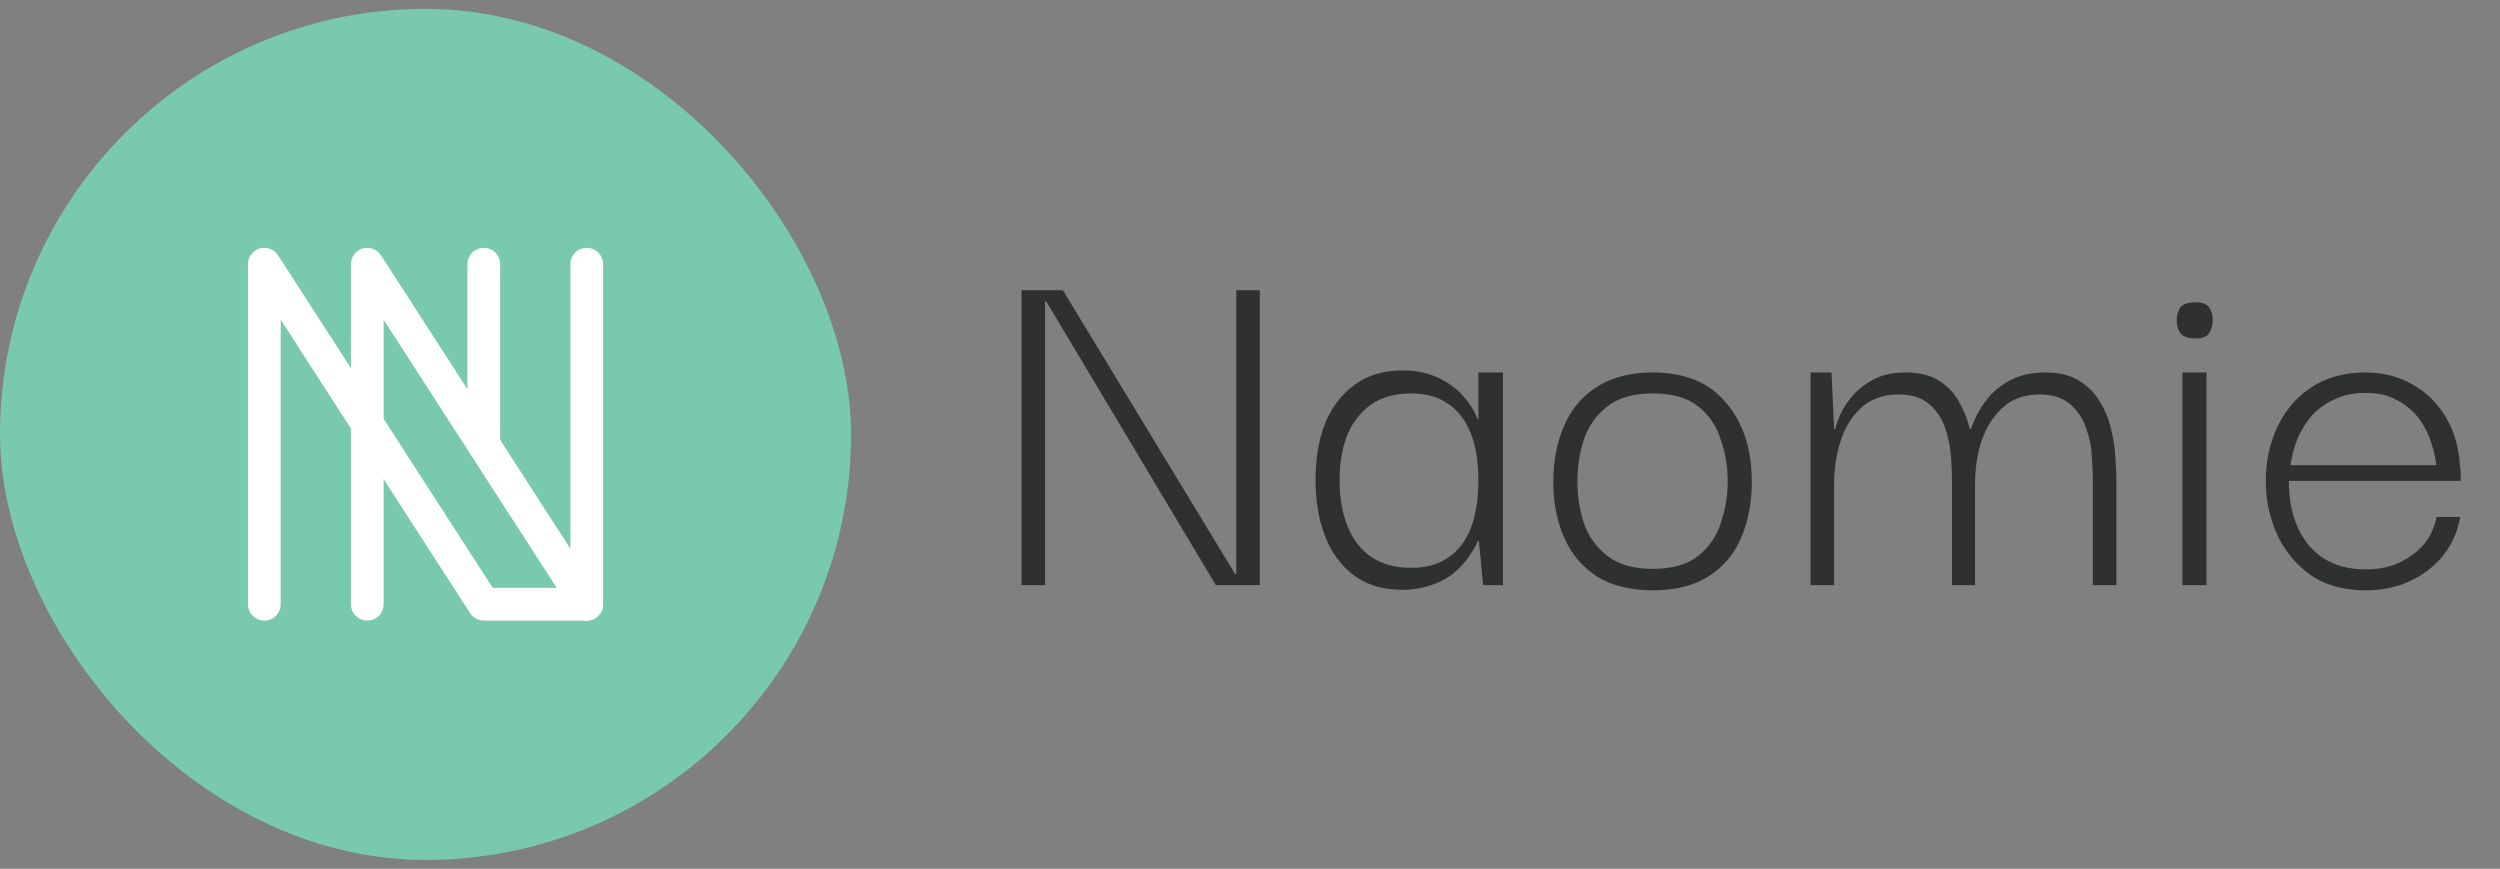
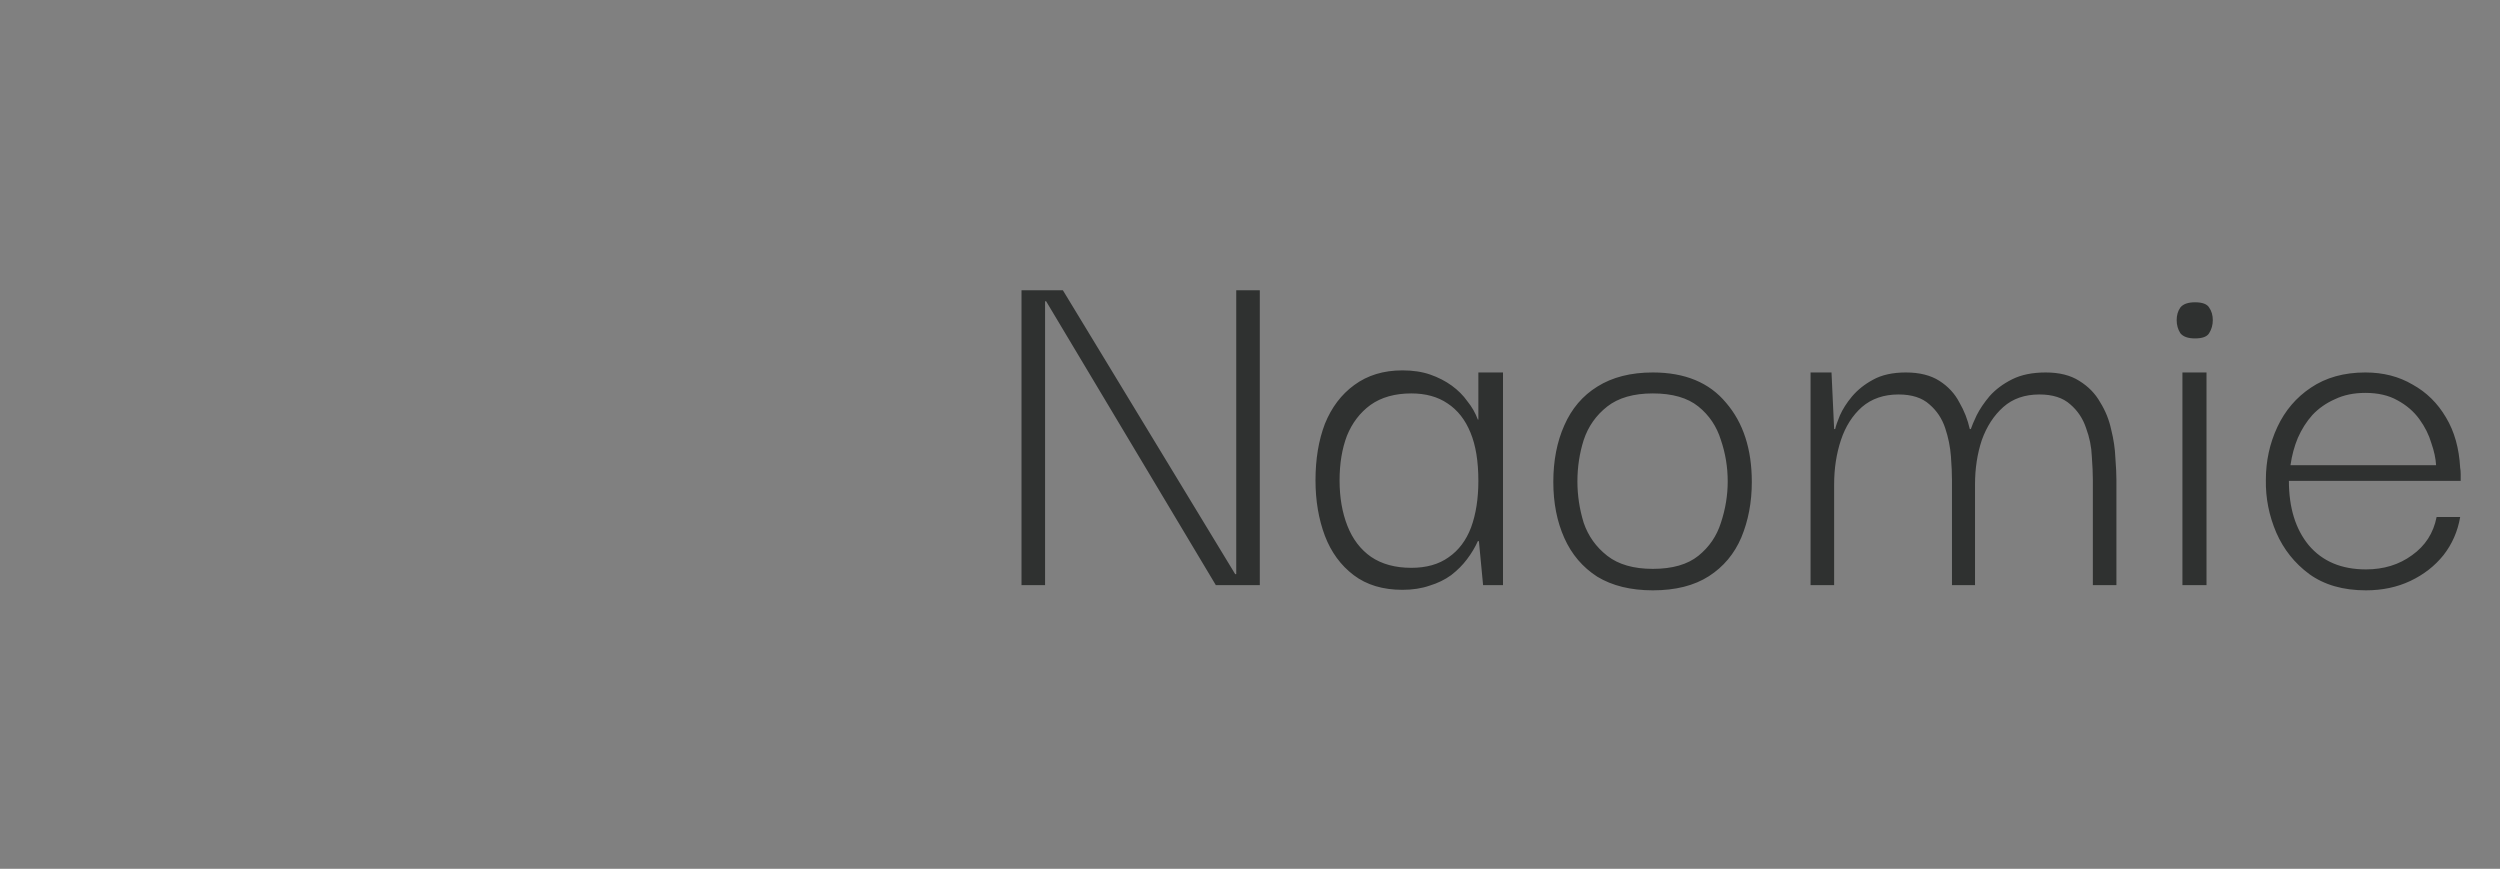
<svg xmlns="http://www.w3.org/2000/svg" width="141" height="49" viewBox="0 0 141 49" fill="none">
  <rect x="0" y="0" width="141" height="49" fill="#808080" stroke="none" />
-   <rect y="0.5" width="48" height="48" rx="24" fill="#79C9AE" />
-   <path d="M14.908 34.078V14.9L27.287 34.078H33.092" stroke="white" stroke-width="1.846" stroke-miterlimit="10" stroke-linecap="round" stroke-linejoin="round" />
-   <path d="M33.092 14.9V34.078L20.713 14.9V34.078" stroke="white" stroke-width="1.846" stroke-miterlimit="10" stroke-linecap="round" stroke-linejoin="round" />
-   <path d="M27.287 25.079V14.9" stroke="white" stroke-width="1.846" stroke-miterlimit="10" stroke-linecap="round" stroke-linejoin="round" />
  <path d="M69.724 16.37H71.053V33H68.572L59.001 16.99H58.942V33H57.613V16.37H59.946L69.664 32.38H69.724V16.37ZM79.097 33.266C77.994 33.266 77.079 32.99 76.35 32.439C75.621 31.887 75.08 31.149 74.725 30.223C74.371 29.278 74.194 28.235 74.194 27.092C74.194 25.891 74.371 24.828 74.725 23.902C75.1 22.977 75.651 22.248 76.38 21.716C77.128 21.165 78.034 20.889 79.097 20.889C79.688 20.889 80.21 20.968 80.663 21.125C81.116 21.283 81.519 21.49 81.874 21.746C82.228 22.002 82.524 22.297 82.76 22.632C83.016 22.947 83.213 23.292 83.351 23.666H83.38V21.007H84.769V33H83.646L83.41 30.519H83.351C83.193 30.873 82.986 31.218 82.73 31.553C82.494 31.868 82.199 32.163 81.844 32.439C81.49 32.695 81.086 32.892 80.633 33.029C80.18 33.187 79.668 33.266 79.097 33.266ZM79.599 32.025C80.446 32.025 81.145 31.828 81.697 31.434C82.268 31.041 82.691 30.479 82.967 29.751C83.242 29.003 83.38 28.126 83.38 27.122C83.38 26.019 83.233 25.113 82.937 24.404C82.642 23.676 82.209 23.124 81.637 22.75C81.086 22.376 80.407 22.189 79.599 22.189C78.674 22.189 77.906 22.405 77.295 22.839C76.704 23.272 76.261 23.853 75.966 24.581C75.69 25.31 75.552 26.147 75.552 27.092C75.552 28.057 75.7 28.914 75.996 29.662C76.291 30.41 76.734 30.991 77.325 31.405C77.935 31.819 78.693 32.025 79.599 32.025ZM93.219 33.295C91.978 33.295 90.935 33.039 90.088 32.527C89.261 31.996 88.641 31.267 88.227 30.341C87.814 29.416 87.607 28.363 87.607 27.181C87.607 25.98 87.814 24.916 88.227 23.991C88.641 23.046 89.261 22.317 90.088 21.805C90.935 21.273 91.978 21.007 93.219 21.007C95.031 21.007 96.409 21.578 97.354 22.721C98.319 23.843 98.802 25.33 98.802 27.181C98.802 28.323 98.605 29.367 98.211 30.312C97.817 31.238 97.207 31.966 96.38 32.498C95.553 33.029 94.499 33.295 93.219 33.295ZM93.219 32.084C94.322 32.084 95.178 31.838 95.789 31.346C96.399 30.854 96.823 30.233 97.059 29.485C97.315 28.717 97.443 27.939 97.443 27.151C97.443 26.344 97.315 25.566 97.059 24.818C96.823 24.05 96.399 23.42 95.789 22.927C95.178 22.435 94.322 22.189 93.219 22.189C92.136 22.189 91.279 22.435 90.649 22.927C90.019 23.42 89.576 24.05 89.32 24.818C89.084 25.566 88.966 26.344 88.966 27.151C88.966 27.939 89.084 28.717 89.32 29.485C89.576 30.233 90.019 30.854 90.649 31.346C91.279 31.838 92.136 32.084 93.219 32.084ZM102.116 33V21.007H103.297L103.445 24.198H103.504C103.544 24.02 103.632 23.764 103.77 23.43C103.928 23.075 104.154 22.721 104.449 22.366C104.765 21.992 105.158 21.677 105.631 21.421C106.123 21.145 106.744 21.007 107.492 21.007C108.26 21.007 108.89 21.165 109.382 21.48C109.875 21.795 110.249 22.199 110.505 22.691C110.781 23.164 110.977 23.666 111.096 24.198H111.155C111.214 24.02 111.322 23.764 111.48 23.43C111.657 23.075 111.903 22.711 112.218 22.337C112.553 21.962 112.976 21.647 113.488 21.391C114 21.135 114.63 21.007 115.379 21.007C116.147 21.007 116.777 21.165 117.269 21.48C117.781 21.795 118.175 22.199 118.451 22.691C118.746 23.164 118.953 23.676 119.071 24.227C119.209 24.779 119.288 25.31 119.307 25.822C119.347 26.334 119.366 26.748 119.366 27.063V33H118.037V27.063C118.037 26.708 118.017 26.265 117.978 25.733C117.958 25.202 117.85 24.67 117.653 24.139C117.476 23.607 117.181 23.164 116.767 22.809C116.353 22.435 115.773 22.248 115.024 22.248C114.197 22.248 113.518 22.484 112.986 22.957C112.454 23.43 112.051 24.05 111.775 24.818C111.519 25.586 111.391 26.423 111.391 27.329V33H110.091V27.063C110.091 26.708 110.072 26.265 110.032 25.733C109.993 25.202 109.885 24.67 109.707 24.139C109.53 23.607 109.235 23.164 108.821 22.809C108.408 22.435 107.827 22.248 107.078 22.248C106.251 22.248 105.562 22.484 105.011 22.957C104.479 23.43 104.085 24.05 103.829 24.818C103.573 25.586 103.445 26.423 103.445 27.329V33H102.116ZM123.089 33V21.007H124.447V33H123.089ZM123.798 19.087C123.404 19.087 123.128 18.989 122.971 18.792C122.833 18.575 122.764 18.329 122.764 18.053C122.764 17.778 122.833 17.541 122.971 17.345C123.128 17.148 123.404 17.049 123.798 17.049C124.211 17.049 124.477 17.148 124.595 17.345C124.733 17.541 124.802 17.778 124.802 18.053C124.802 18.329 124.733 18.575 124.595 18.792C124.477 18.989 124.211 19.087 123.798 19.087ZM133.437 33.295C132.157 33.295 131.093 32.99 130.246 32.38C129.419 31.769 128.799 30.991 128.385 30.046C127.972 29.081 127.775 28.087 127.795 27.063C127.795 25.999 128.011 25.005 128.445 24.079C128.878 23.154 129.508 22.415 130.335 21.864C131.182 21.293 132.206 21.007 133.407 21.007C134.411 21.007 135.297 21.234 136.065 21.687C136.853 22.12 137.483 22.74 137.956 23.548C138.429 24.335 138.694 25.281 138.753 26.383C138.773 26.482 138.783 26.6 138.783 26.738C138.783 26.876 138.783 27.004 138.783 27.122H129.094C129.094 28.638 129.469 29.849 130.217 30.755C130.985 31.661 132.058 32.114 133.437 32.114C134.441 32.114 135.307 31.848 136.036 31.316C136.784 30.785 137.247 30.066 137.424 29.16H138.753C138.616 29.967 138.301 30.686 137.808 31.316C137.316 31.927 136.696 32.409 135.947 32.764C135.199 33.118 134.362 33.295 133.437 33.295ZM129.183 26.236H137.395C137.375 25.861 137.286 25.448 137.129 24.995C136.991 24.523 136.765 24.07 136.449 23.636C136.134 23.203 135.721 22.849 135.209 22.573C134.717 22.297 134.116 22.159 133.407 22.159C132.757 22.159 132.186 22.277 131.694 22.514C131.201 22.73 130.778 23.026 130.424 23.4C130.089 23.774 129.813 24.207 129.597 24.7C129.4 25.172 129.262 25.684 129.183 26.236Z" fill="#2F3130" />
</svg>